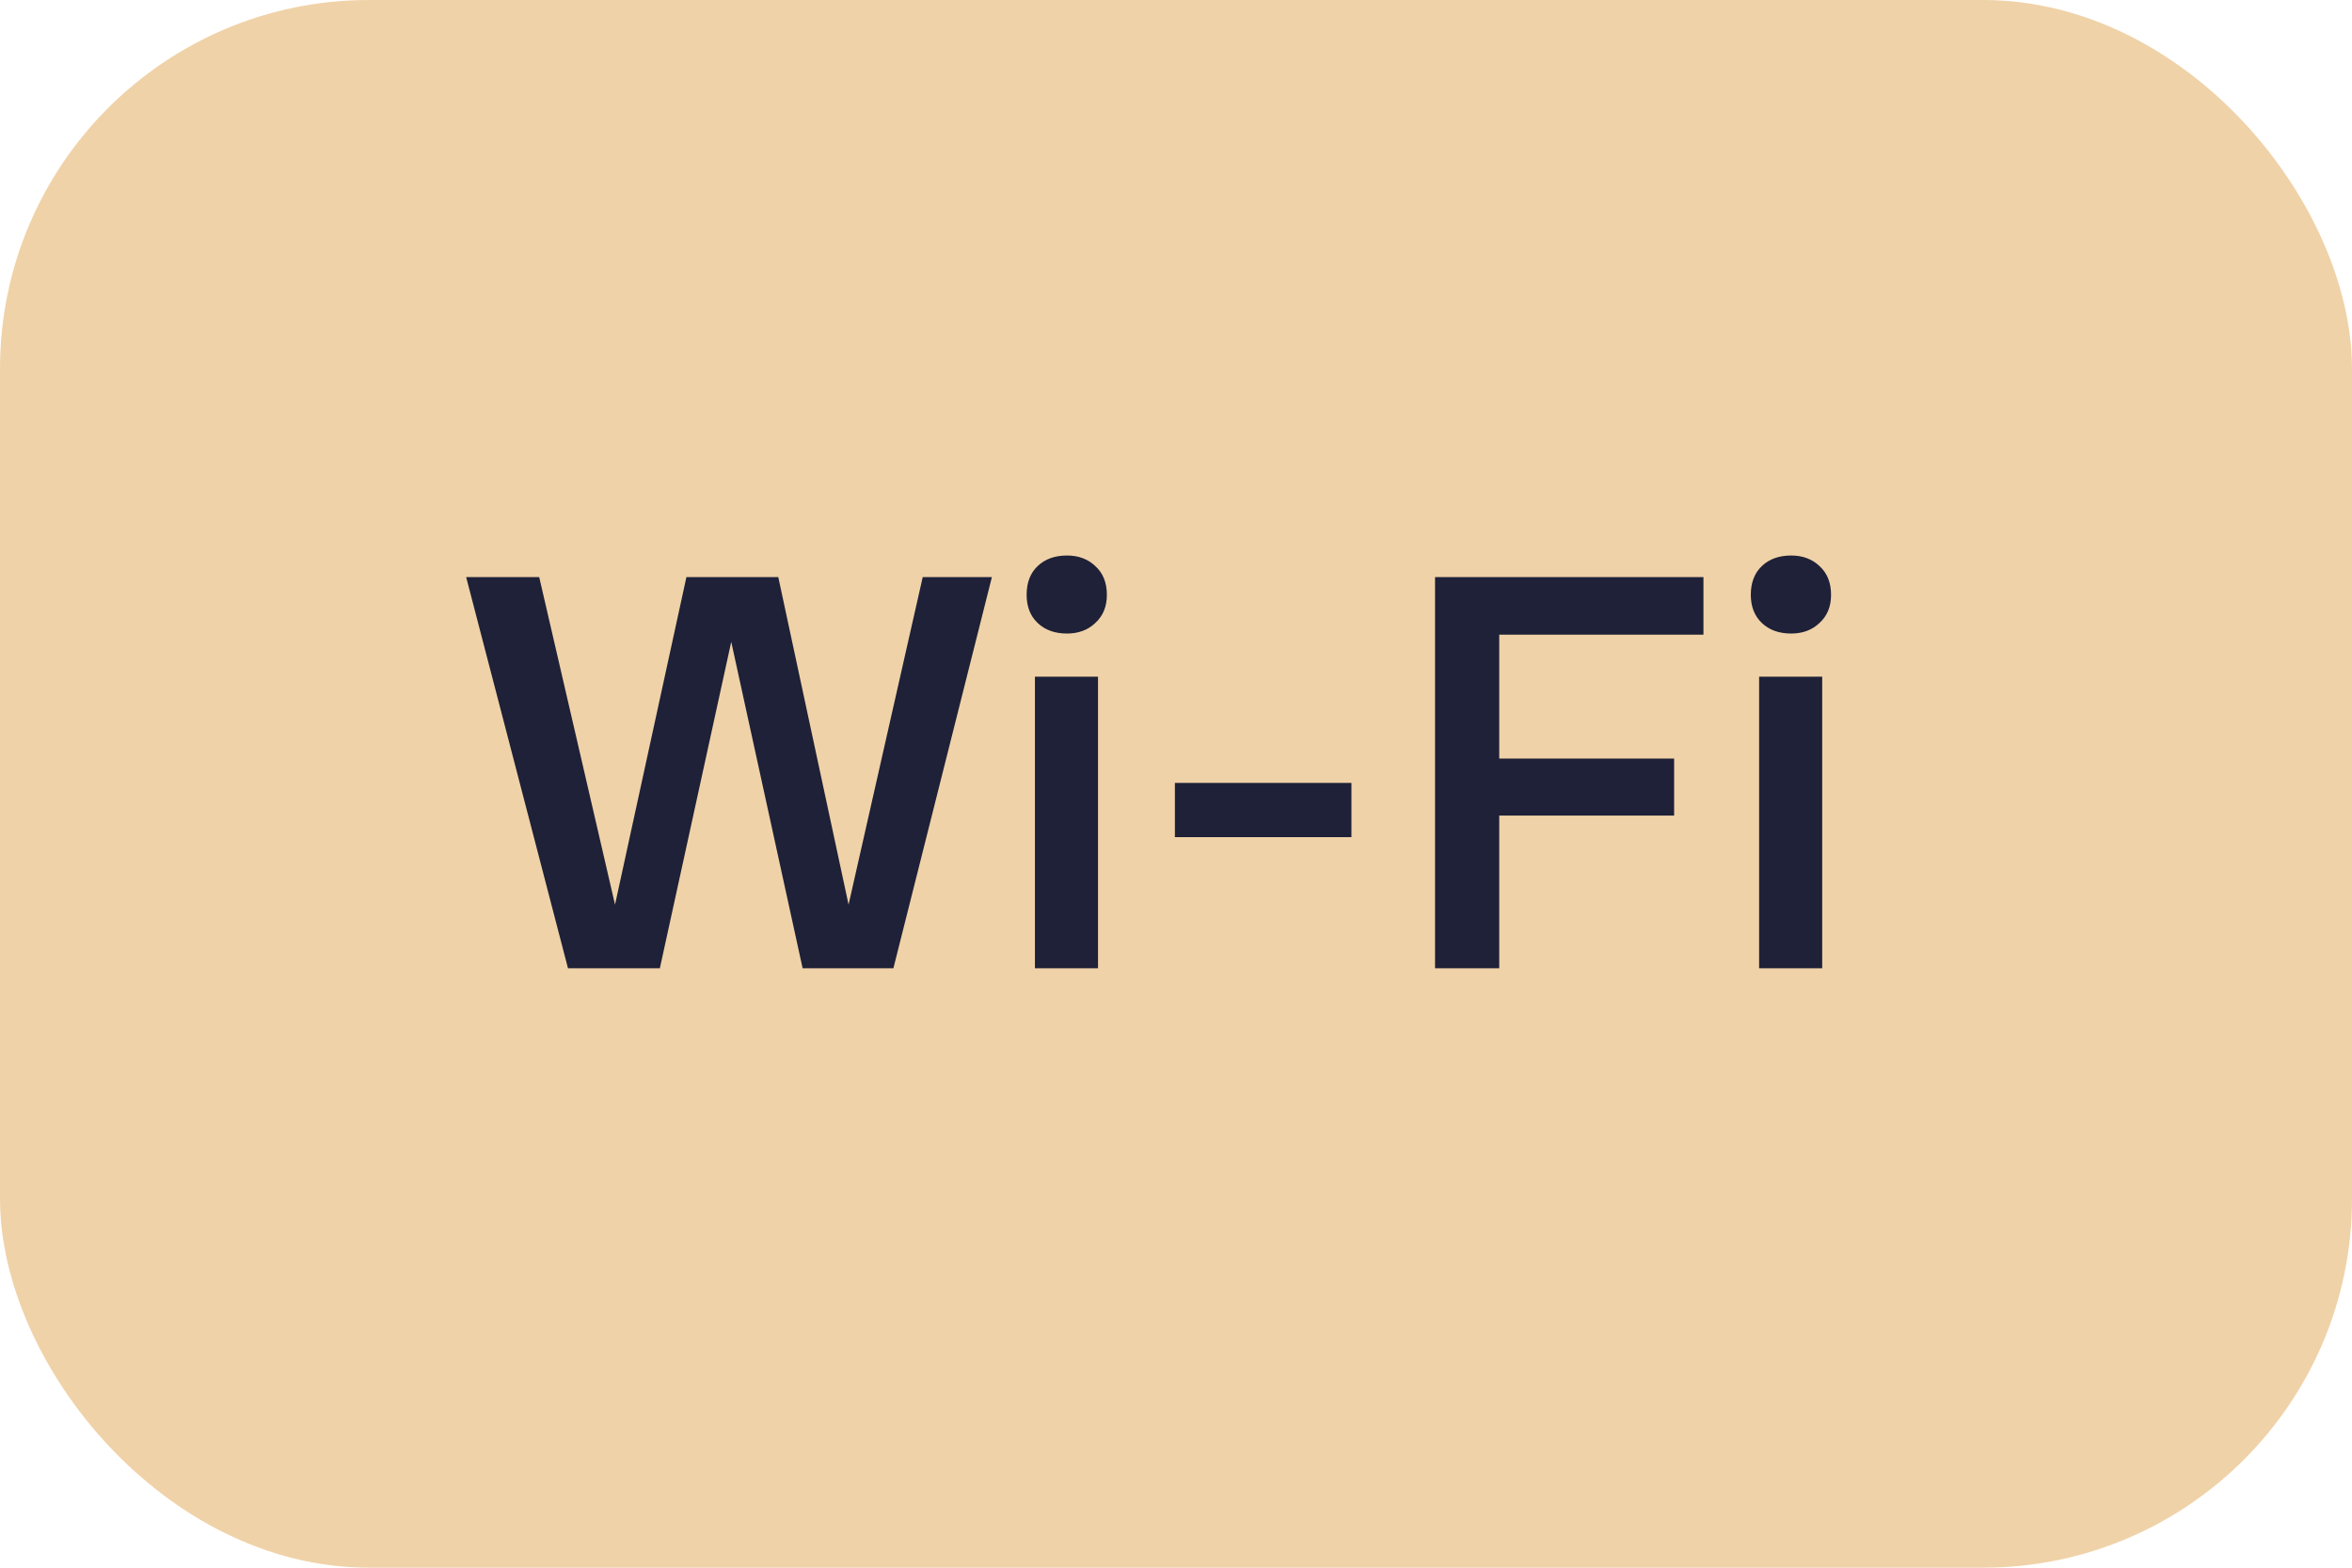
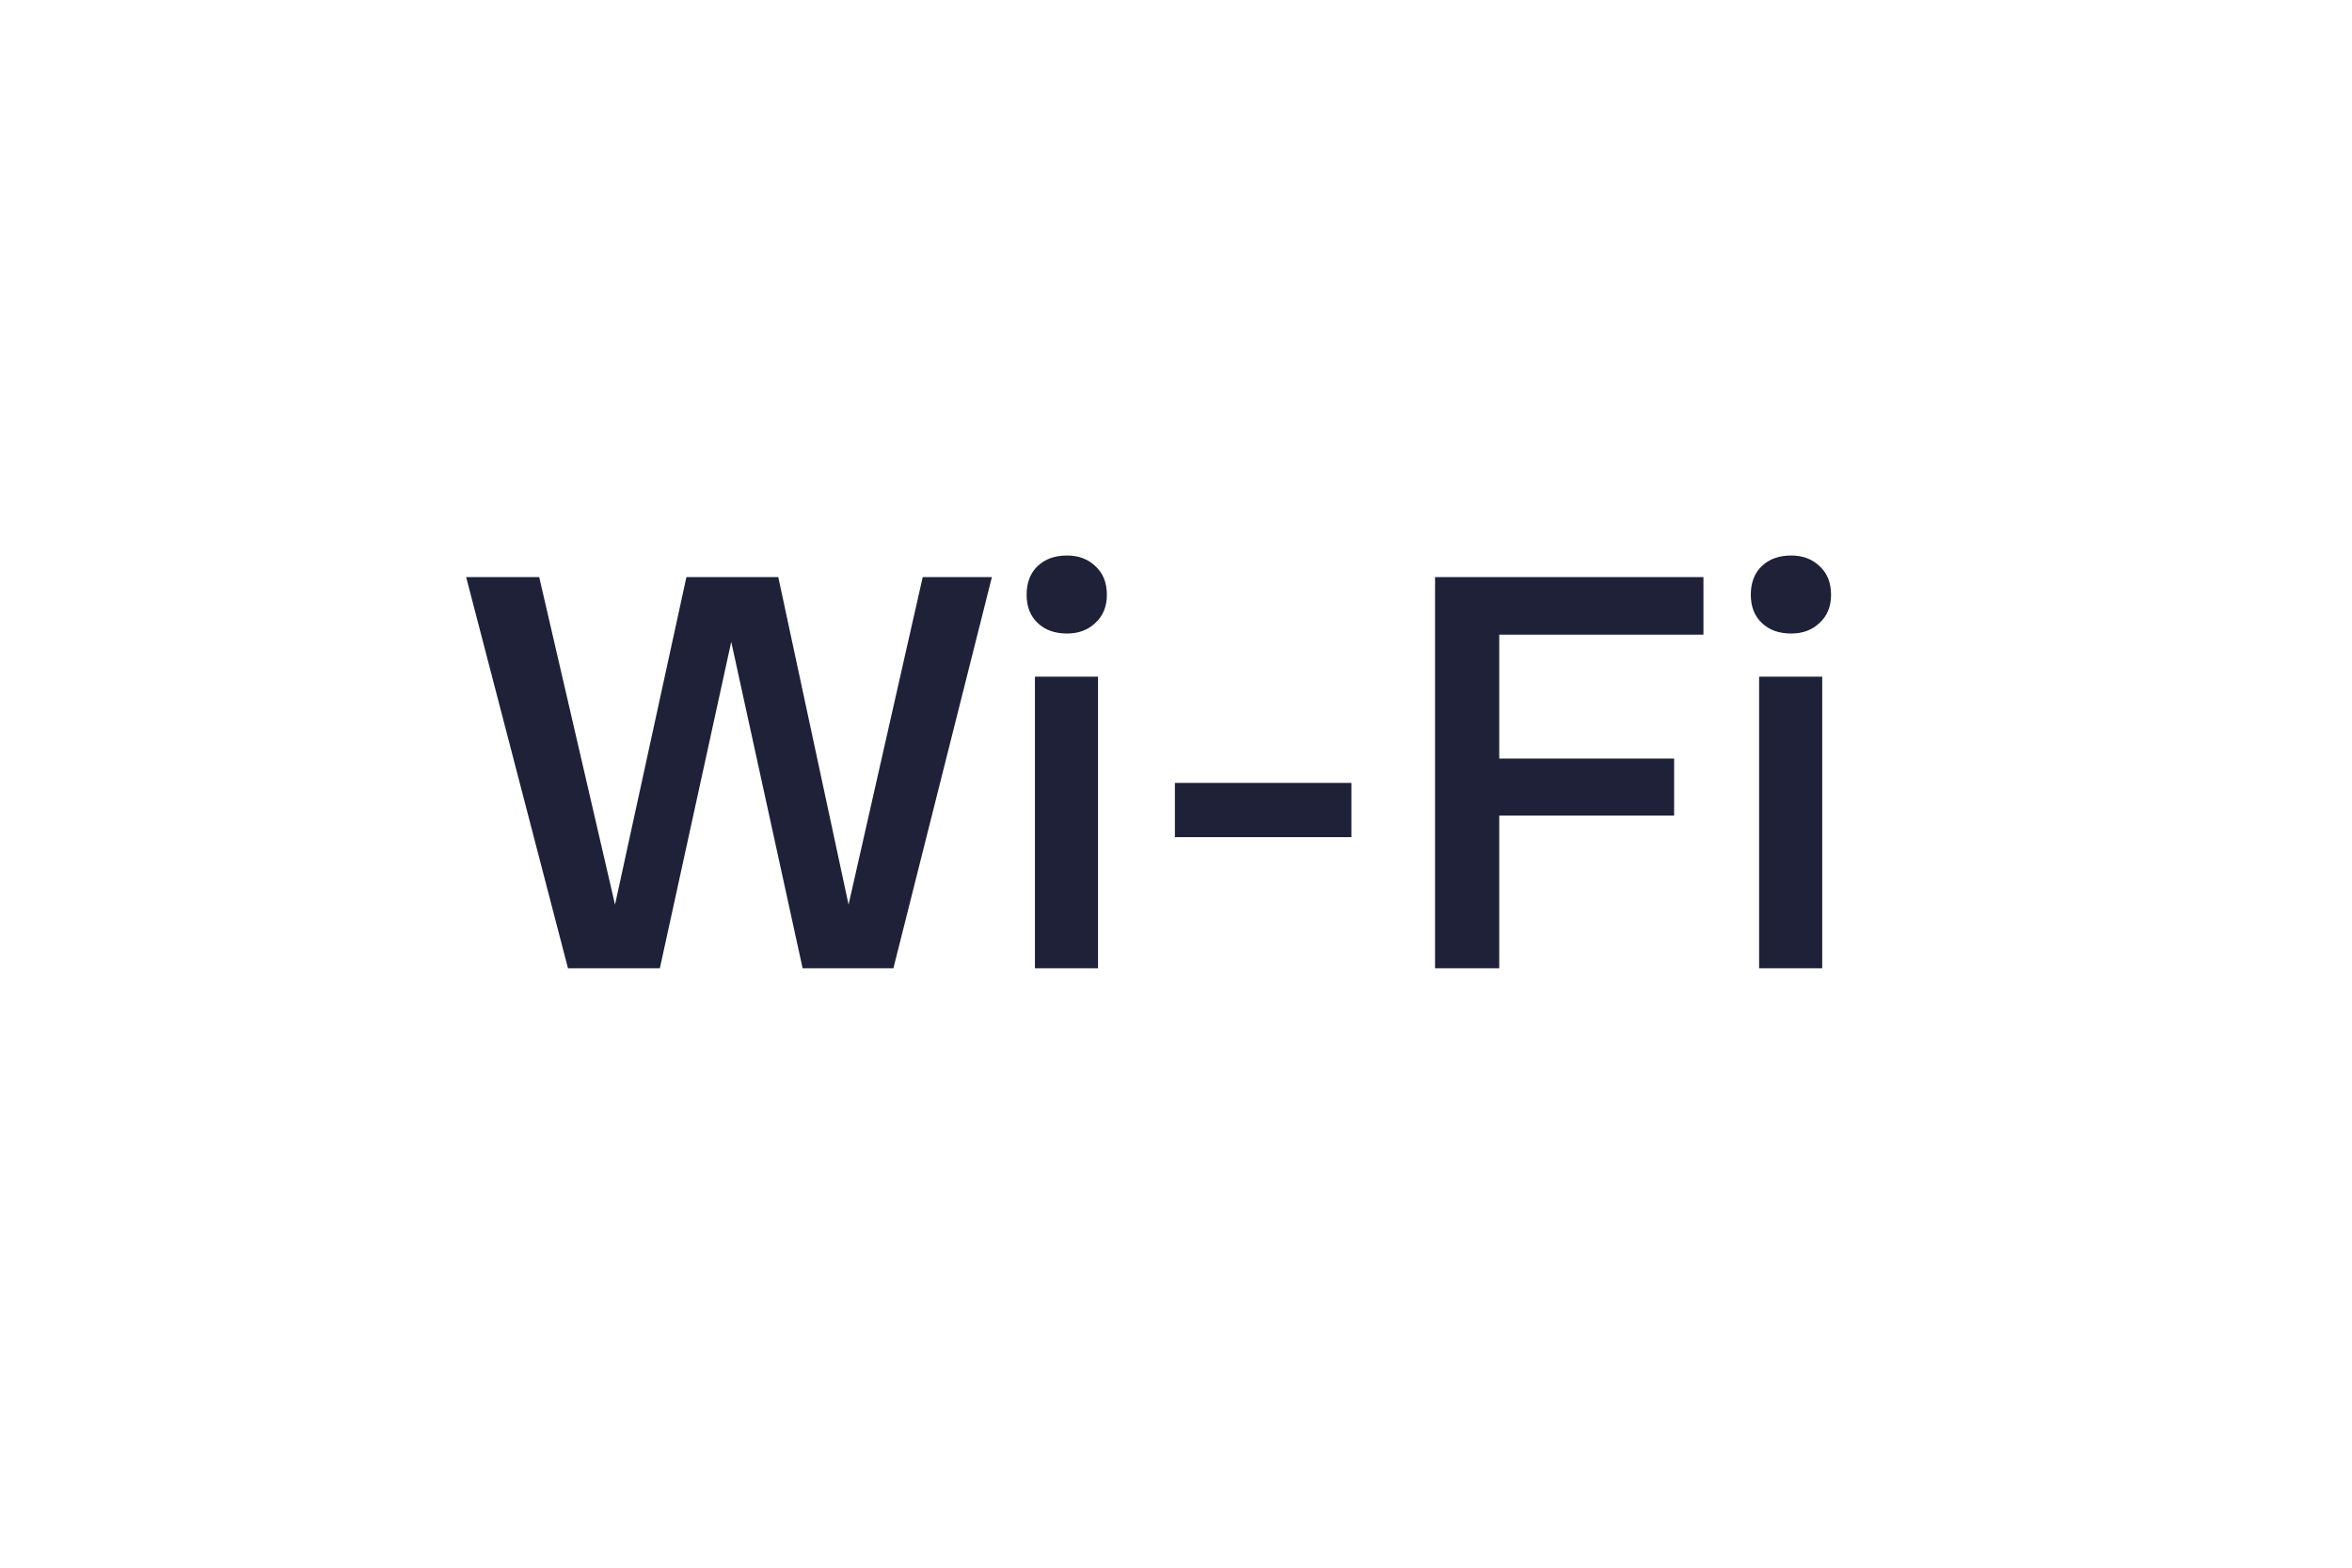
<svg xmlns="http://www.w3.org/2000/svg" width="51" height="34" viewBox="0 0 51 34" fill="none">
-   <rect width="51" height="34" rx="8" fill="#F0D2A8" />
  <path d="M16.876 12.516L18.4 19.62L20.008 12.516H21.508L19.372 21H17.404L15.856 13.92L14.308 21H12.316L10.108 12.516H11.692L13.336 19.62L14.884 12.516H16.876ZM23.137 12.048C23.385 12.048 23.589 12.124 23.749 12.276C23.917 12.428 24.001 12.636 24.001 12.9C24.001 13.156 23.917 13.36 23.749 13.512C23.589 13.664 23.385 13.74 23.137 13.74C22.873 13.74 22.661 13.664 22.501 13.512C22.341 13.36 22.261 13.156 22.261 12.9C22.261 12.636 22.341 12.428 22.501 12.276C22.661 12.124 22.873 12.048 23.137 12.048ZM22.441 21V14.676H23.809V21H22.441ZM25.476 16.98H29.304V18.156H25.476V16.98ZM31.117 21V12.516H36.937V13.764H32.509V16.452H36.301V17.688H32.509V21H31.117ZM38.84 12.048C39.088 12.048 39.292 12.124 39.452 12.276C39.62 12.428 39.704 12.636 39.704 12.9C39.704 13.156 39.62 13.36 39.452 13.512C39.292 13.664 39.088 13.74 38.84 13.74C38.576 13.74 38.364 13.664 38.204 13.512C38.044 13.36 37.964 13.156 37.964 12.9C37.964 12.636 38.044 12.428 38.204 12.276C38.364 12.124 38.576 12.048 38.84 12.048ZM38.144 21V14.676H39.512V21H38.144Z" fill="#1E2137" />
</svg>